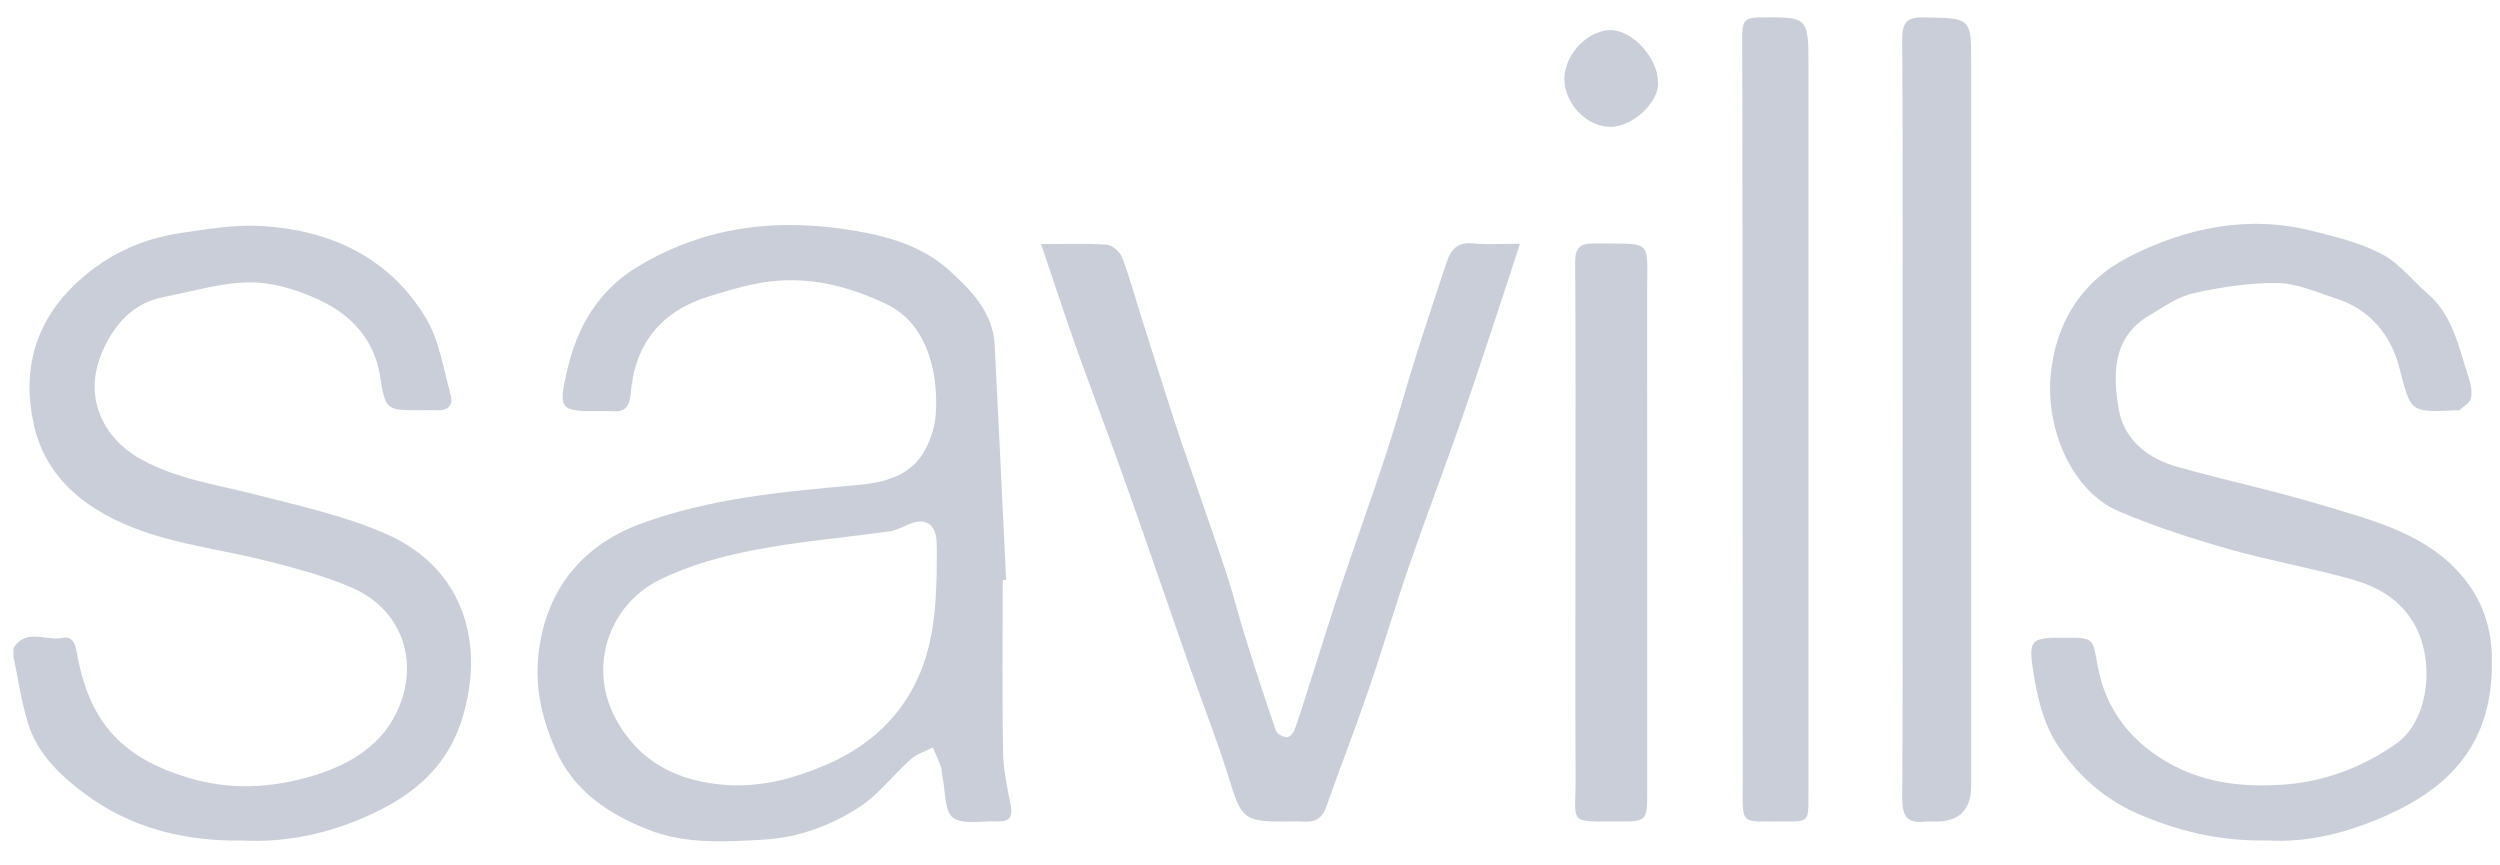
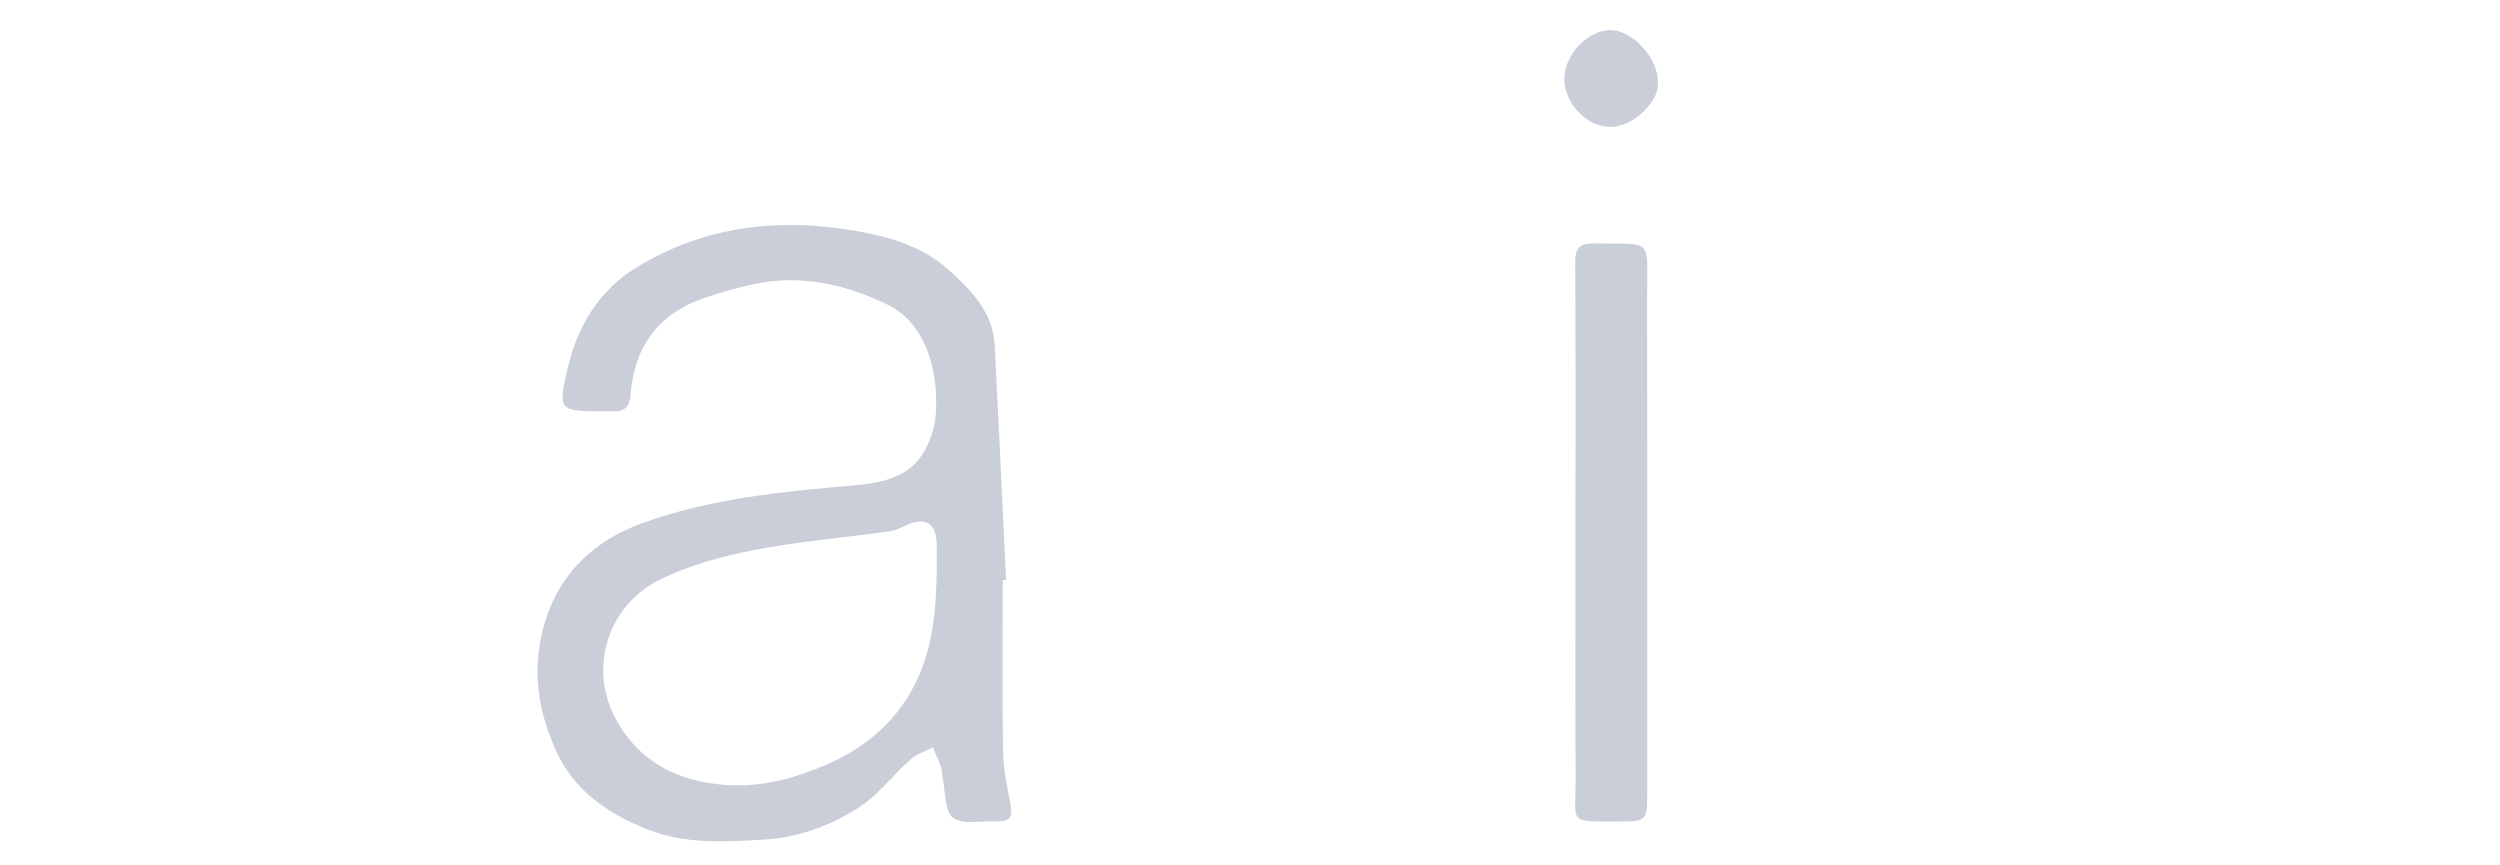
<svg xmlns="http://www.w3.org/2000/svg" width="104" height="36" viewBox="0 0 104 36" fill="none">
  <g clip-path="url(#clip0_853_3905)">
    <path d="M41.713 24.127C41.713 26.522 41.687 28.919 41.728 31.314C41.74 32.048 41.913 32.784 42.045 33.512C42.116 33.903 42.06 34.158 41.603 34.165C41.554 34.165 41.503 34.174 41.453 34.171C40.835 34.141 40.059 34.321 39.644 34.014C39.285 33.749 39.336 32.931 39.212 32.356C39.181 32.21 39.196 32.051 39.146 31.914C39.049 31.635 38.921 31.365 38.806 31.093C38.496 31.255 38.136 31.362 37.883 31.589C37.17 32.224 36.577 33.024 35.793 33.544C34.594 34.338 33.238 34.841 31.77 34.928C30.153 35.022 28.513 35.123 26.982 34.52C25.336 33.873 23.881 32.923 23.119 31.204C22.567 29.96 22.259 28.675 22.392 27.305C22.644 24.727 24.063 22.742 26.653 21.788C29.561 20.717 32.596 20.452 35.643 20.179C36.752 20.08 37.892 19.824 38.49 18.702C38.718 18.275 38.885 17.775 38.924 17.294C39.053 15.704 38.658 13.515 36.905 12.666C35.159 11.82 33.298 11.402 31.341 11.823C30.712 11.957 30.092 12.142 29.478 12.334C27.492 12.954 26.399 14.316 26.237 16.381C26.193 16.933 25.987 17.15 25.459 17.105C25.335 17.095 25.209 17.105 25.085 17.105C23.278 17.114 23.201 17.096 23.607 15.349C24.021 13.574 24.912 12.059 26.547 11.081C29.388 9.379 32.425 9.05 35.648 9.613C37.077 9.863 38.415 10.28 39.477 11.238C40.394 12.065 41.308 12.984 41.379 14.357C41.545 17.611 41.698 20.867 41.855 24.122L41.713 24.128V24.127ZM38.966 23.74C38.966 23.342 38.98 22.942 38.963 22.543C38.932 21.766 38.467 21.503 37.747 21.833C37.505 21.944 37.255 22.068 36.998 22.104C35.113 22.368 33.207 22.525 31.343 22.888C30.011 23.147 28.654 23.517 27.446 24.116C25.299 25.183 24.461 27.762 25.613 29.9C26.584 31.705 28.212 32.526 30.242 32.657C31.676 32.75 33.006 32.389 34.293 31.846C35.911 31.165 37.221 30.095 38.04 28.506C38.812 27.009 38.939 25.384 38.968 23.74H38.966Z" fill="#CACED9" />
-     <path d="M94.346 34.962C92.431 35.002 90.801 34.622 89.149 33.945C87.582 33.303 86.444 32.277 85.581 30.973C85.033 30.145 84.765 29.067 84.604 28.065C84.36 26.534 84.446 26.52 86.073 26.529C87.096 26.535 87.069 26.601 87.246 27.624C87.585 29.582 88.738 30.99 90.491 31.886C91.879 32.595 93.381 32.742 94.916 32.646C96.664 32.536 98.257 31.93 99.673 30.945C101.015 30.014 101.307 27.594 100.479 26.047C99.873 24.916 98.88 24.39 97.758 24.078C96.072 23.612 94.342 23.307 92.661 22.826C91.122 22.385 89.586 21.888 88.118 21.259C86.252 20.46 85.112 17.941 85.303 15.677C85.494 13.394 86.632 11.671 88.566 10.684C90.915 9.485 93.48 8.935 96.143 9.596C97.141 9.843 98.17 10.092 99.069 10.561C99.799 10.941 100.348 11.659 100.99 12.215C102.047 13.133 102.286 14.451 102.689 15.686C102.78 15.963 102.851 16.285 102.795 16.561C102.758 16.751 102.492 16.898 102.322 17.057C102.293 17.082 102.224 17.063 102.175 17.066C100.191 17.166 100.302 17.137 99.796 15.235C99.448 13.93 98.577 12.865 97.186 12.42C96.387 12.165 95.575 11.788 94.764 11.776C93.591 11.758 92.397 11.944 91.246 12.197C90.606 12.338 90.021 12.763 89.436 13.105C87.883 14.017 87.886 15.527 88.136 16.998C88.359 18.312 89.356 19.079 90.599 19.428C92.62 19.994 94.68 20.429 96.688 21.039C98.805 21.681 101.006 22.219 102.512 24.071C103.631 25.446 103.803 27.059 103.592 28.71C103.264 31.287 101.67 32.847 99.356 33.889C97.687 34.641 96.005 35.065 94.343 34.962H94.346Z" fill="#CACED9" />
-     <path d="M10.136 34.967C7.648 35.01 5.423 34.438 3.498 33C2.487 32.245 1.549 31.341 1.164 30.083C0.876 29.141 0.737 28.154 0.537 27.186C0.522 27.115 0.521 27.021 0.555 26.966C1.081 26.116 1.913 26.675 2.593 26.54C2.995 26.461 3.119 26.729 3.188 27.115C3.685 29.93 4.951 31.497 7.86 32.362C9.599 32.879 11.322 32.783 13.011 32.275C14.579 31.801 15.971 30.976 16.62 29.363C17.41 27.395 16.665 25.348 14.677 24.465C13.563 23.971 12.36 23.659 11.175 23.354C9.401 22.897 7.548 22.683 5.837 22.064C3.741 21.306 1.92 19.998 1.403 17.649C0.903 15.376 1.466 13.333 3.26 11.698C4.487 10.579 5.915 9.926 7.531 9.691C8.636 9.531 9.762 9.337 10.864 9.4C13.731 9.567 16.18 10.693 17.708 13.214C18.274 14.149 18.442 15.333 18.746 16.416C18.88 16.891 18.602 17.104 18.121 17.066C17.924 17.051 17.723 17.066 17.522 17.066C16.034 17.066 16.042 17.066 15.808 15.63C15.561 14.104 14.593 13.084 13.274 12.475C12.389 12.064 11.368 11.745 10.41 11.746C9.221 11.749 8.035 12.122 6.85 12.347C5.558 12.591 4.79 13.442 4.276 14.585C3.417 16.498 4.283 18.241 5.895 19.123C7.394 19.944 9.081 20.17 10.709 20.593C12.551 21.069 14.446 21.48 16.165 22.259C19.146 23.611 20.199 26.564 19.263 29.776C18.583 32.109 16.902 33.301 14.83 34.139C13.298 34.757 11.697 35.045 10.136 34.968V34.967Z" fill="#CACED9" />
-     <path d="M43.31 10.154C44.309 10.154 45.178 10.117 46.041 10.18C46.271 10.196 46.59 10.473 46.677 10.702C46.991 11.525 47.224 12.38 47.489 13.222C47.808 14.232 48.126 15.243 48.449 16.251C48.68 16.97 48.908 17.691 49.152 18.406C49.762 20.193 50.395 21.973 50.99 23.764C51.3 24.701 51.537 25.661 51.832 26.602C52.231 27.872 52.644 29.14 53.082 30.398C53.128 30.531 53.367 30.657 53.525 30.671C53.629 30.68 53.807 30.498 53.853 30.368C54.092 29.698 54.297 29.018 54.514 28.341C54.941 27.003 55.355 25.661 55.8 24.329C56.41 22.509 57.064 20.704 57.664 18.879C58.11 17.52 58.486 16.139 58.915 14.774C59.324 13.475 59.76 12.185 60.185 10.893C60.358 10.371 60.647 10.06 61.276 10.124C61.863 10.185 62.461 10.138 63.23 10.138C63.01 10.818 62.837 11.363 62.656 11.905C62.042 13.752 61.442 15.606 60.803 17.445C60.088 19.496 59.315 21.526 58.606 23.578C58.026 25.259 57.527 26.967 56.95 28.65C56.384 30.299 55.752 31.924 55.172 33.569C55.001 34.056 54.691 34.215 54.212 34.179C53.939 34.158 53.663 34.178 53.389 34.178C51.757 34.178 51.636 34.028 51.151 32.459C50.656 30.859 50.042 29.297 49.484 27.715C49.141 26.742 48.807 25.767 48.469 24.794C48.019 23.504 47.574 22.214 47.12 20.925C46.783 19.97 46.438 19.017 46.091 18.066C45.635 16.813 45.162 15.567 44.718 14.31C44.252 12.987 43.816 11.655 43.309 10.157L43.31 10.154Z" fill="#CACED9" />
-     <path d="M79.148 17.433C79.148 12.167 79.163 6.901 79.133 1.635C79.128 0.904 79.346 0.708 80.06 0.723C82.001 0.76 82.001 0.729 82.001 2.666C82.001 12.675 82.001 22.682 82.001 32.691C82.001 33.684 81.506 34.179 80.516 34.178C80.366 34.178 80.215 34.163 80.066 34.18C79.344 34.264 79.131 33.945 79.134 33.233C79.16 27.967 79.148 22.702 79.148 17.436V17.433Z" fill="#CACED9" />
-     <path d="M75.231 17.457C75.231 22.698 75.231 27.938 75.231 33.177C75.231 34.17 75.228 34.18 74.243 34.173C72.324 34.159 72.499 34.398 72.499 32.473C72.493 22.118 72.496 11.763 72.478 1.407C72.478 0.867 72.646 0.731 73.159 0.725C75.232 0.702 75.232 0.687 75.232 2.783C75.232 7.675 75.232 12.564 75.232 17.456L75.231 17.457Z" fill="#CACED9" />
    <path d="M65.54 22.077C65.54 18.36 65.555 14.644 65.527 10.928C65.522 10.293 65.73 10.116 66.337 10.127C68.811 10.164 68.517 9.877 68.52 12.262C68.528 19.195 68.523 26.13 68.523 33.063C68.523 34.113 68.468 34.176 67.434 34.173C65.149 34.168 65.56 34.327 65.546 32.327C65.525 28.91 65.54 25.493 65.54 22.076V22.077Z" fill="#CACED9" />
    <path d="M68.969 3.413C69.056 4.165 68.007 5.238 67.047 5.277C66.026 5.317 65.075 4.306 65.078 3.278C65.08 2.235 66.113 1.193 67.078 1.257C67.979 1.317 68.984 2.465 68.969 3.413Z" fill="#CACED9" />
  </g>
  <defs>
    <clipPath id="clip0_853_3905">
      <rect width="103.101" height="34.306" fill="white" transform="translate(0.561 0.726)" />
    </clipPath>
  </defs>
</svg>